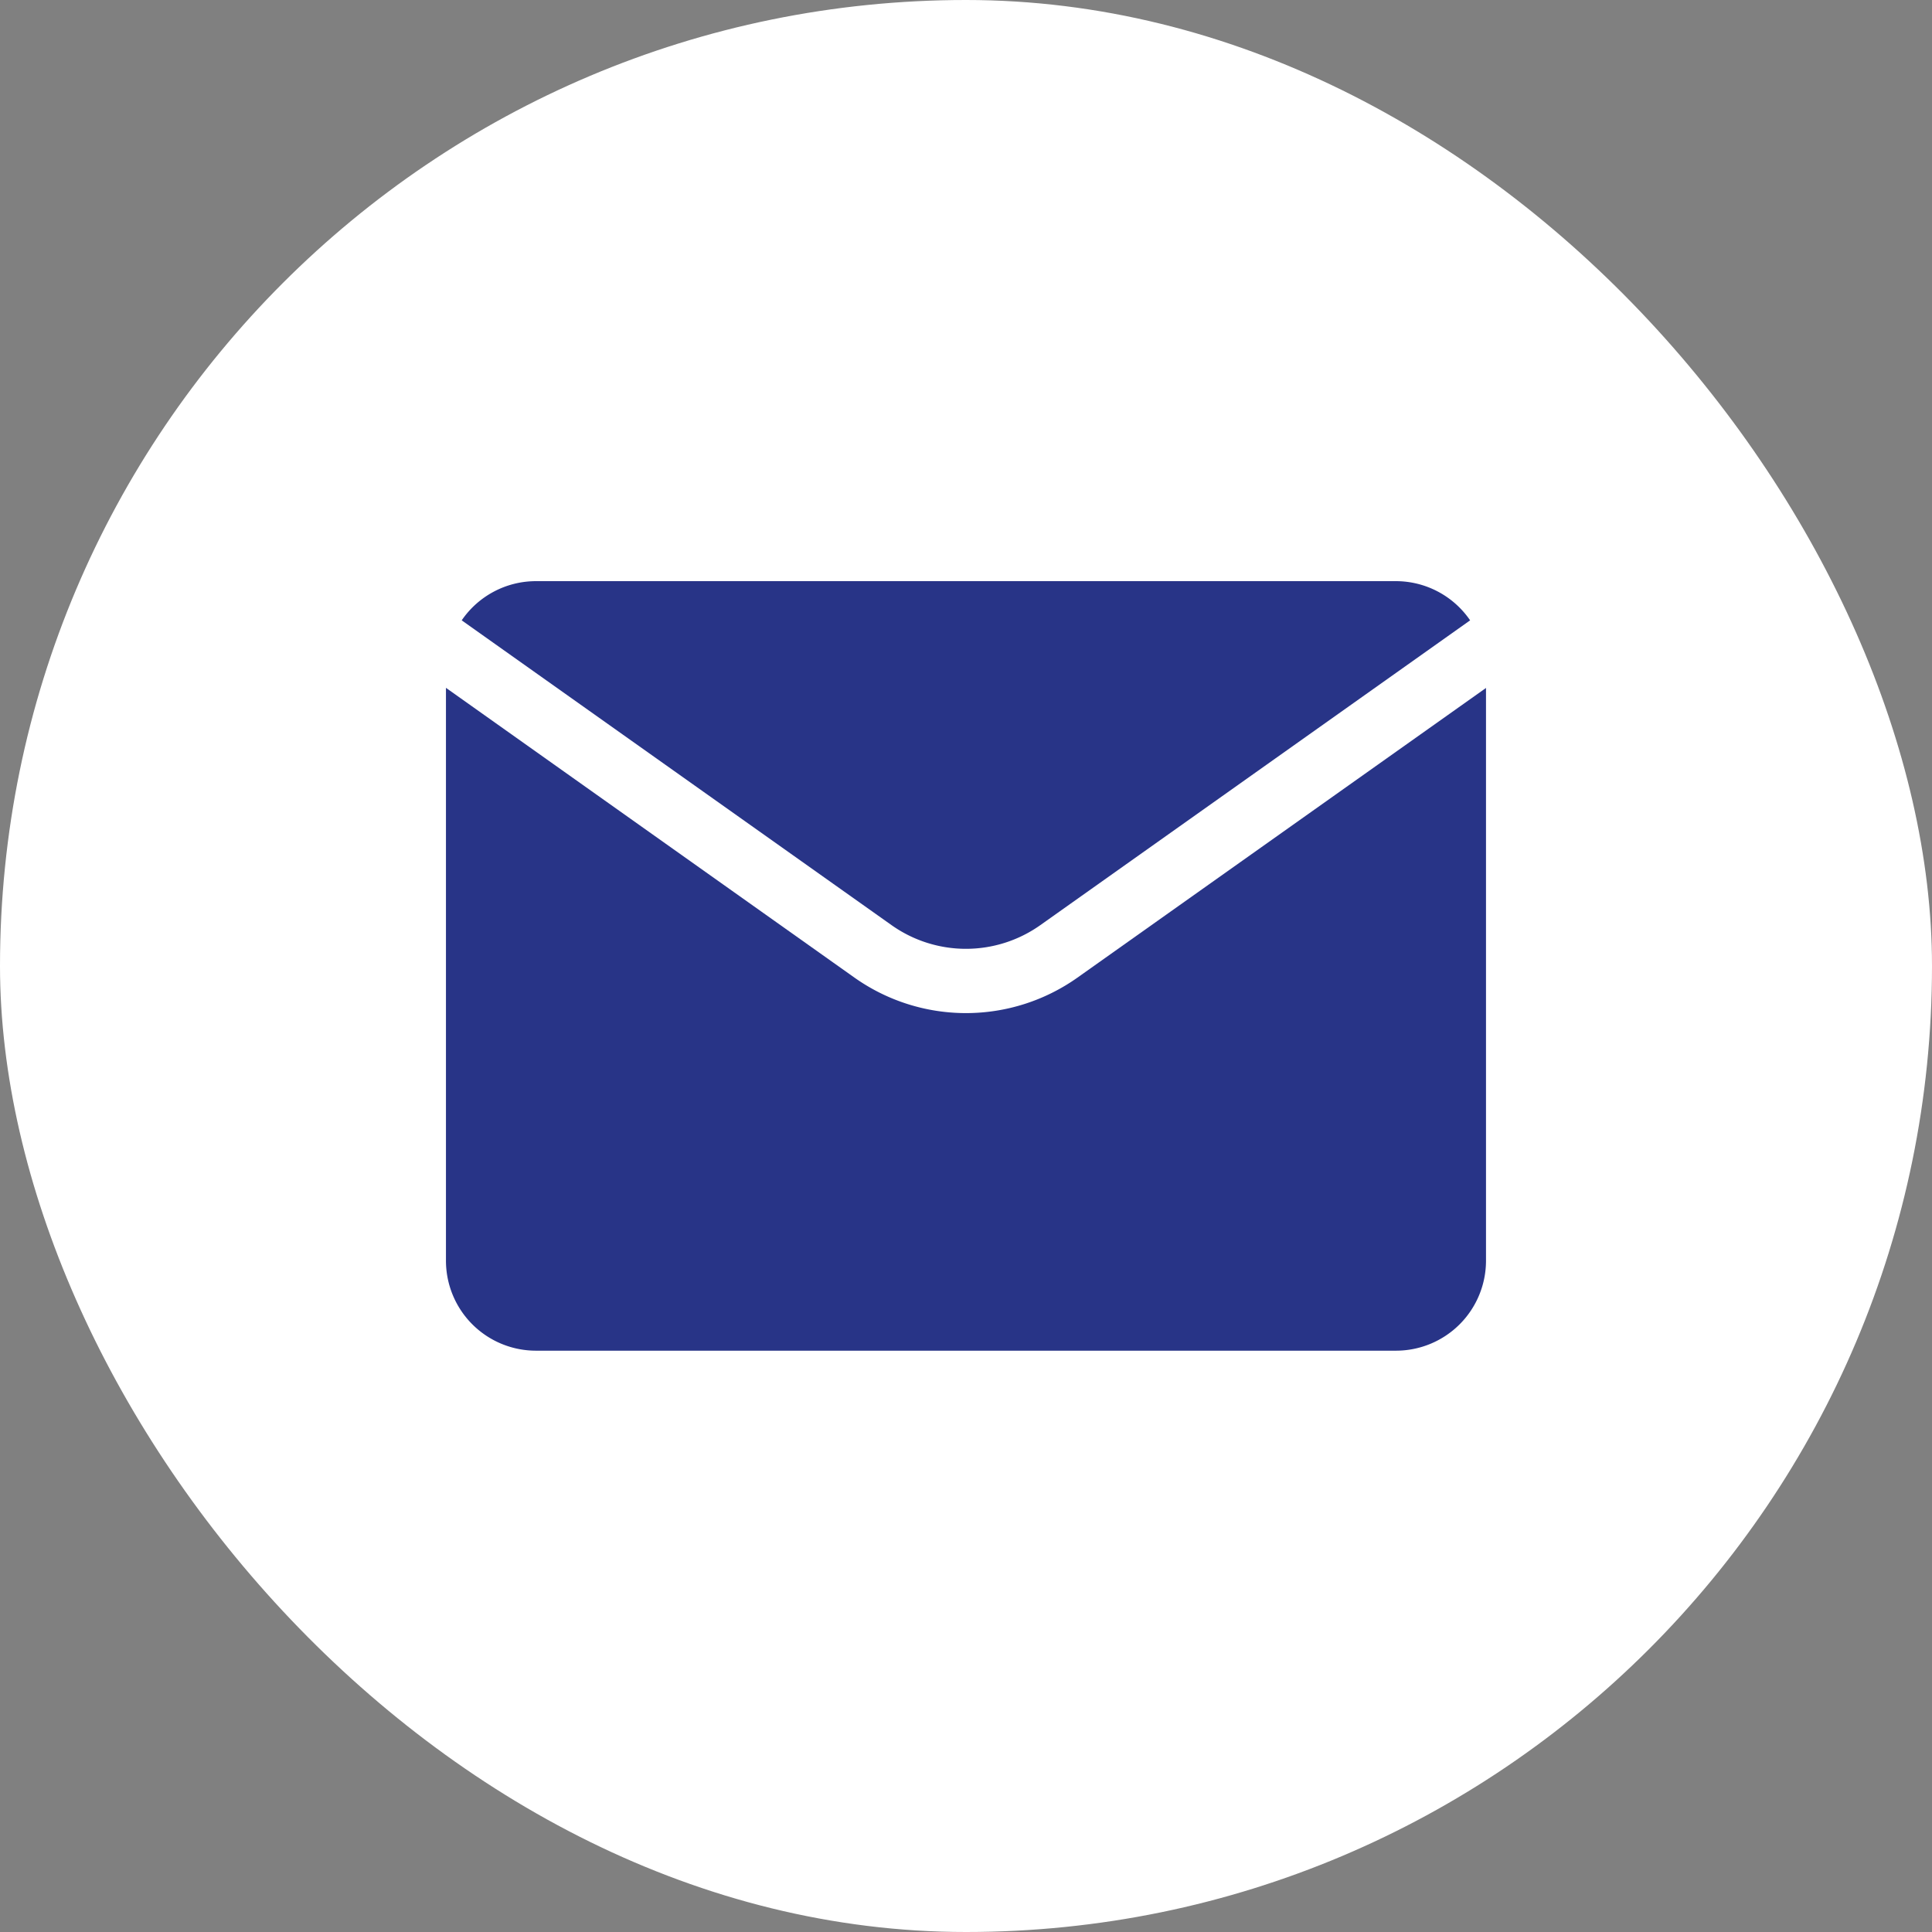
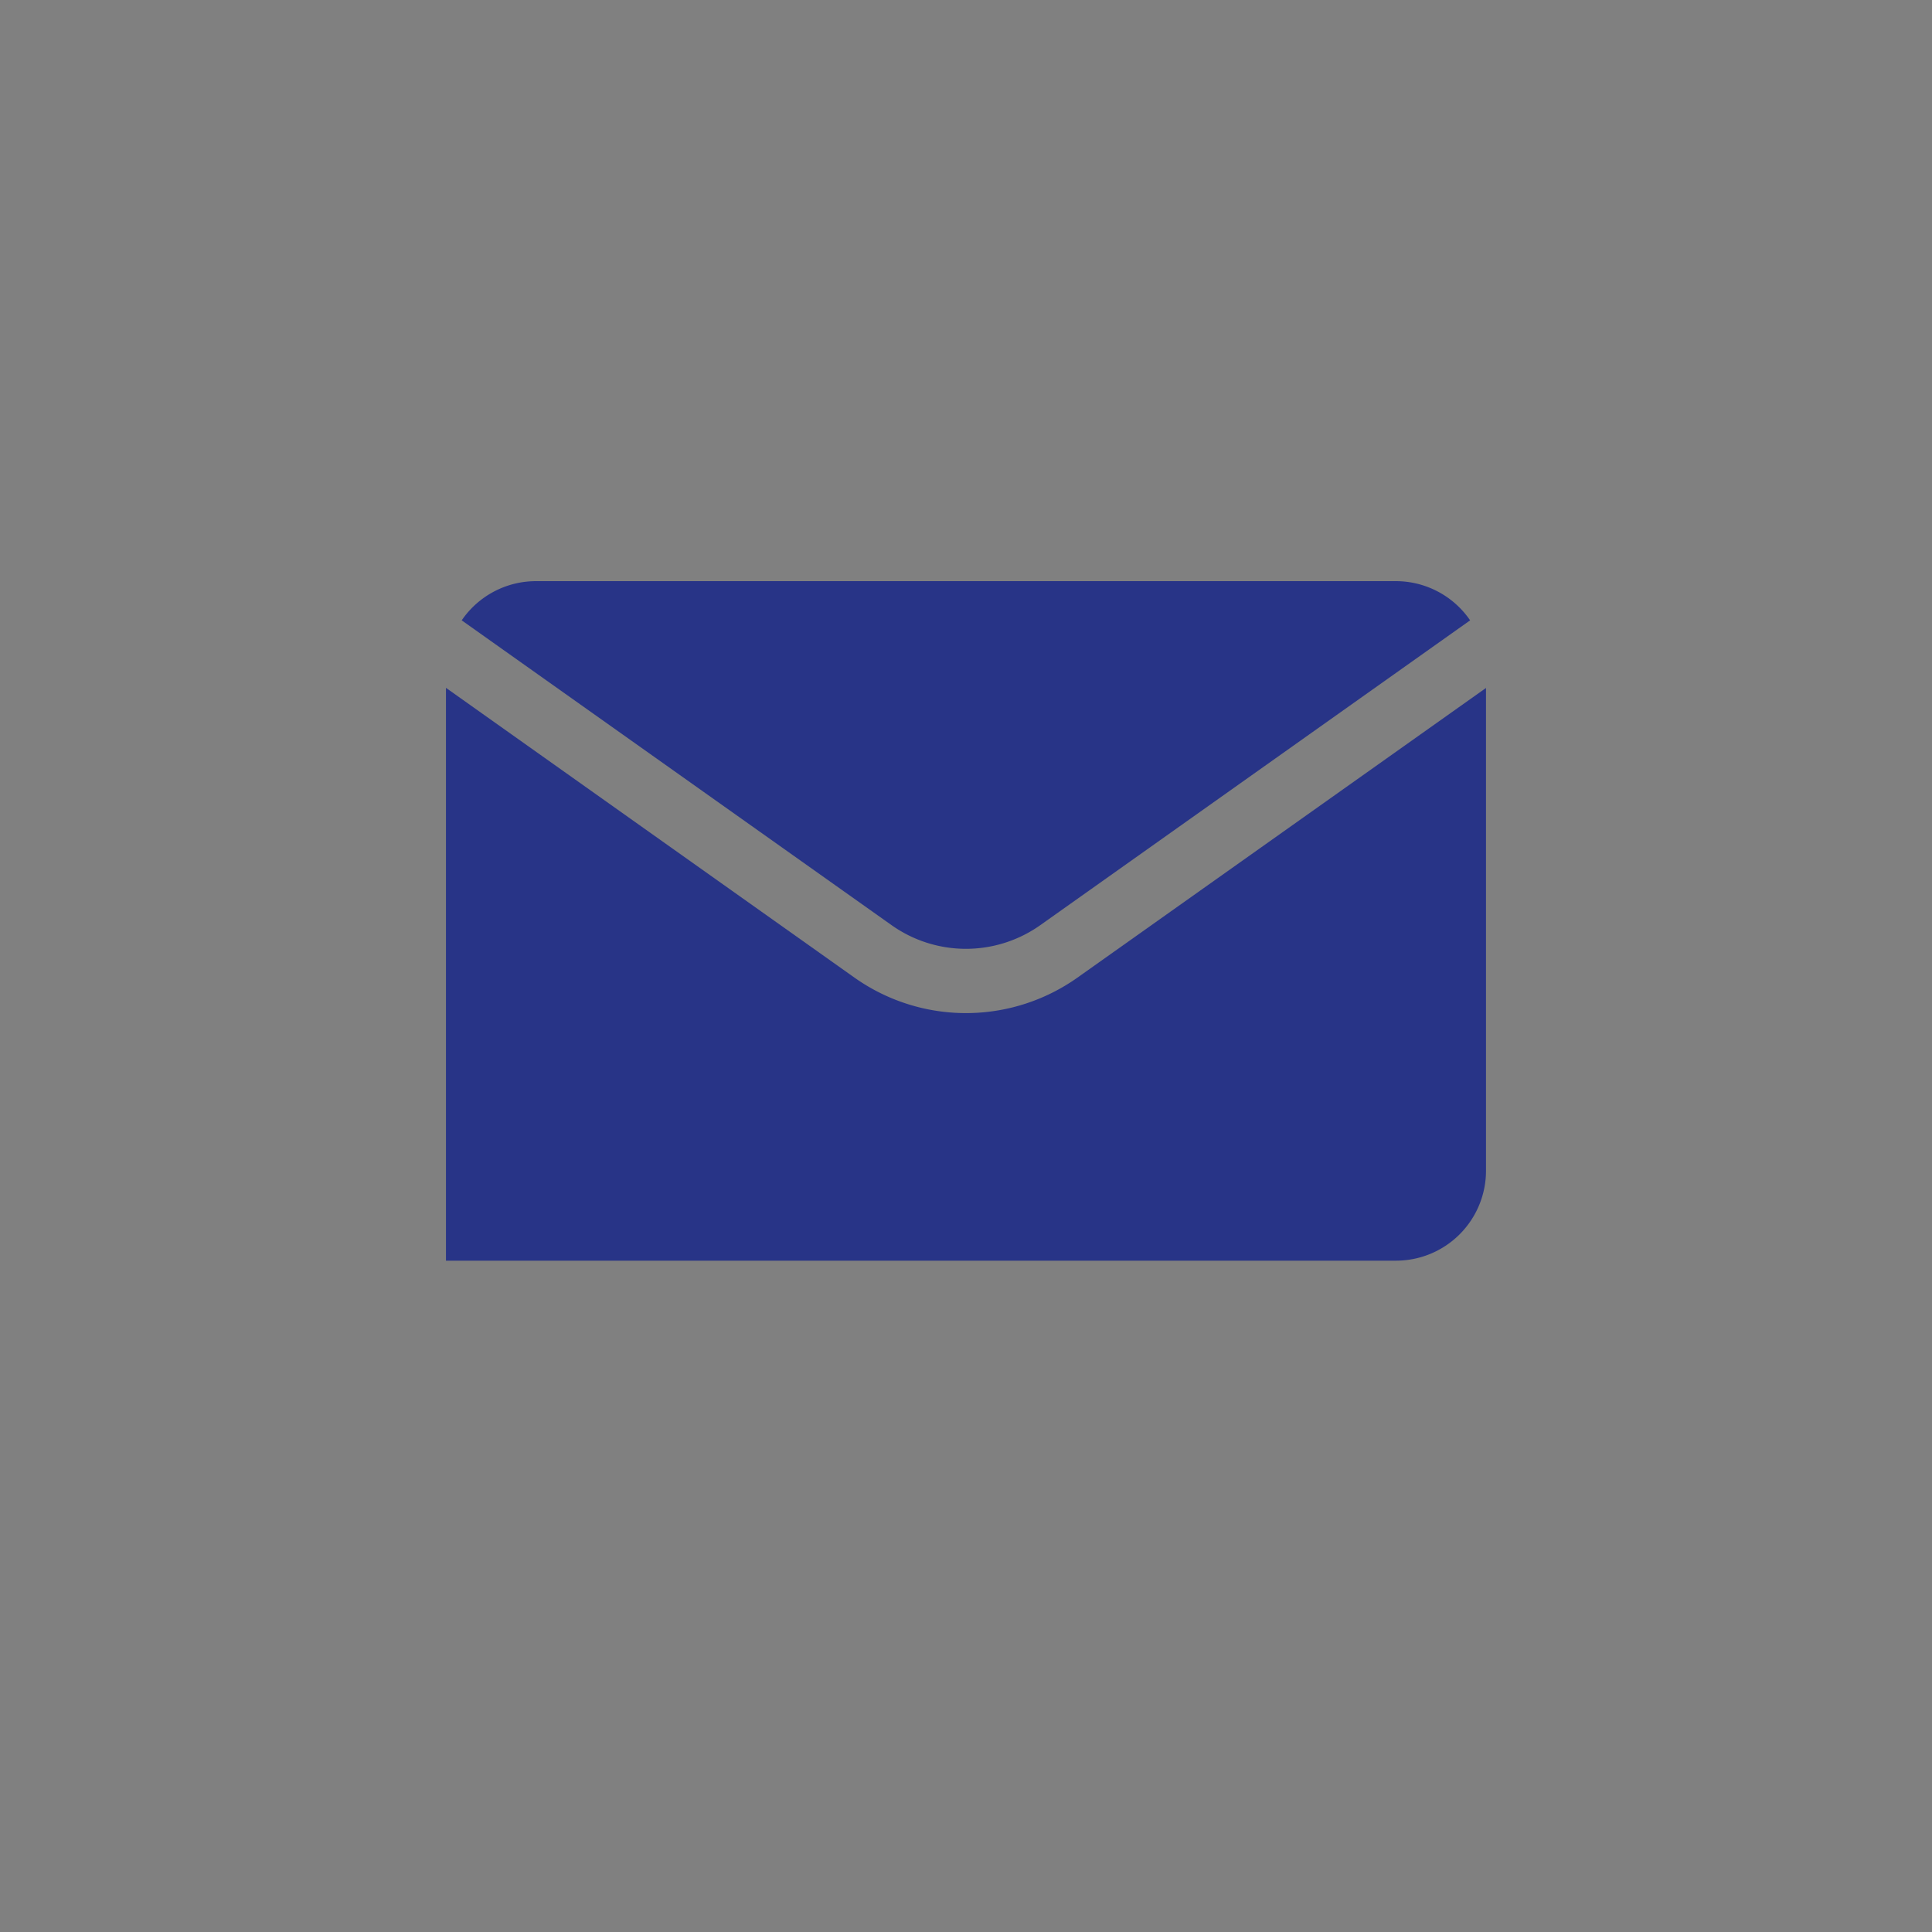
<svg xmlns="http://www.w3.org/2000/svg" width="46" height="46" viewBox="0 0 46 46">
  <rect x="0" y="0" width="46" height="46" fill="#808080" stroke="none" />
  <g id="Group_481" data-name="Group 481" transform="translate(-1256 -4560)">
    <g id="mail_ikona" data-name="mail ikona" transform="translate(1212.4 4516.4)">
-       <rect id="Rectangle_1007" data-name="Rectangle 1007" width="46" height="46" rx="23" transform="translate(43.6 43.6)" fill="#fff" />
      <g id="Group_440" data-name="Group 440" transform="translate(54.218 57.437)">
        <path id="Path_5593" data-name="Path 5593" d="M166.215,170.5H145.738a2.143,2.143,0,0,0-1.768.933l10.237,7.259a3.064,3.064,0,0,0,3.537,0l10.236-7.259A2.143,2.143,0,0,0,166.215,170.5Z" transform="translate(-143.595 -170.5)" fill="#283487" />
-         <path id="Path_5594" data-name="Path 5594" d="M155.505,201.127a4.593,4.593,0,0,1-5.308,0l-9.727-6.9v13.639a2.143,2.143,0,0,0,2.143,2.143H163.09a2.143,2.143,0,0,0,2.143-2.143V194.23Z" transform="translate(-140.47 -191.687)" fill="#283487" />
+         <path id="Path_5594" data-name="Path 5594" d="M155.505,201.127a4.593,4.593,0,0,1-5.308,0l-9.727-6.9v13.639H163.09a2.143,2.143,0,0,0,2.143-2.143V194.23Z" transform="translate(-140.47 -191.687)" fill="#283487" />
      </g>
    </g>
  </g>
</svg>